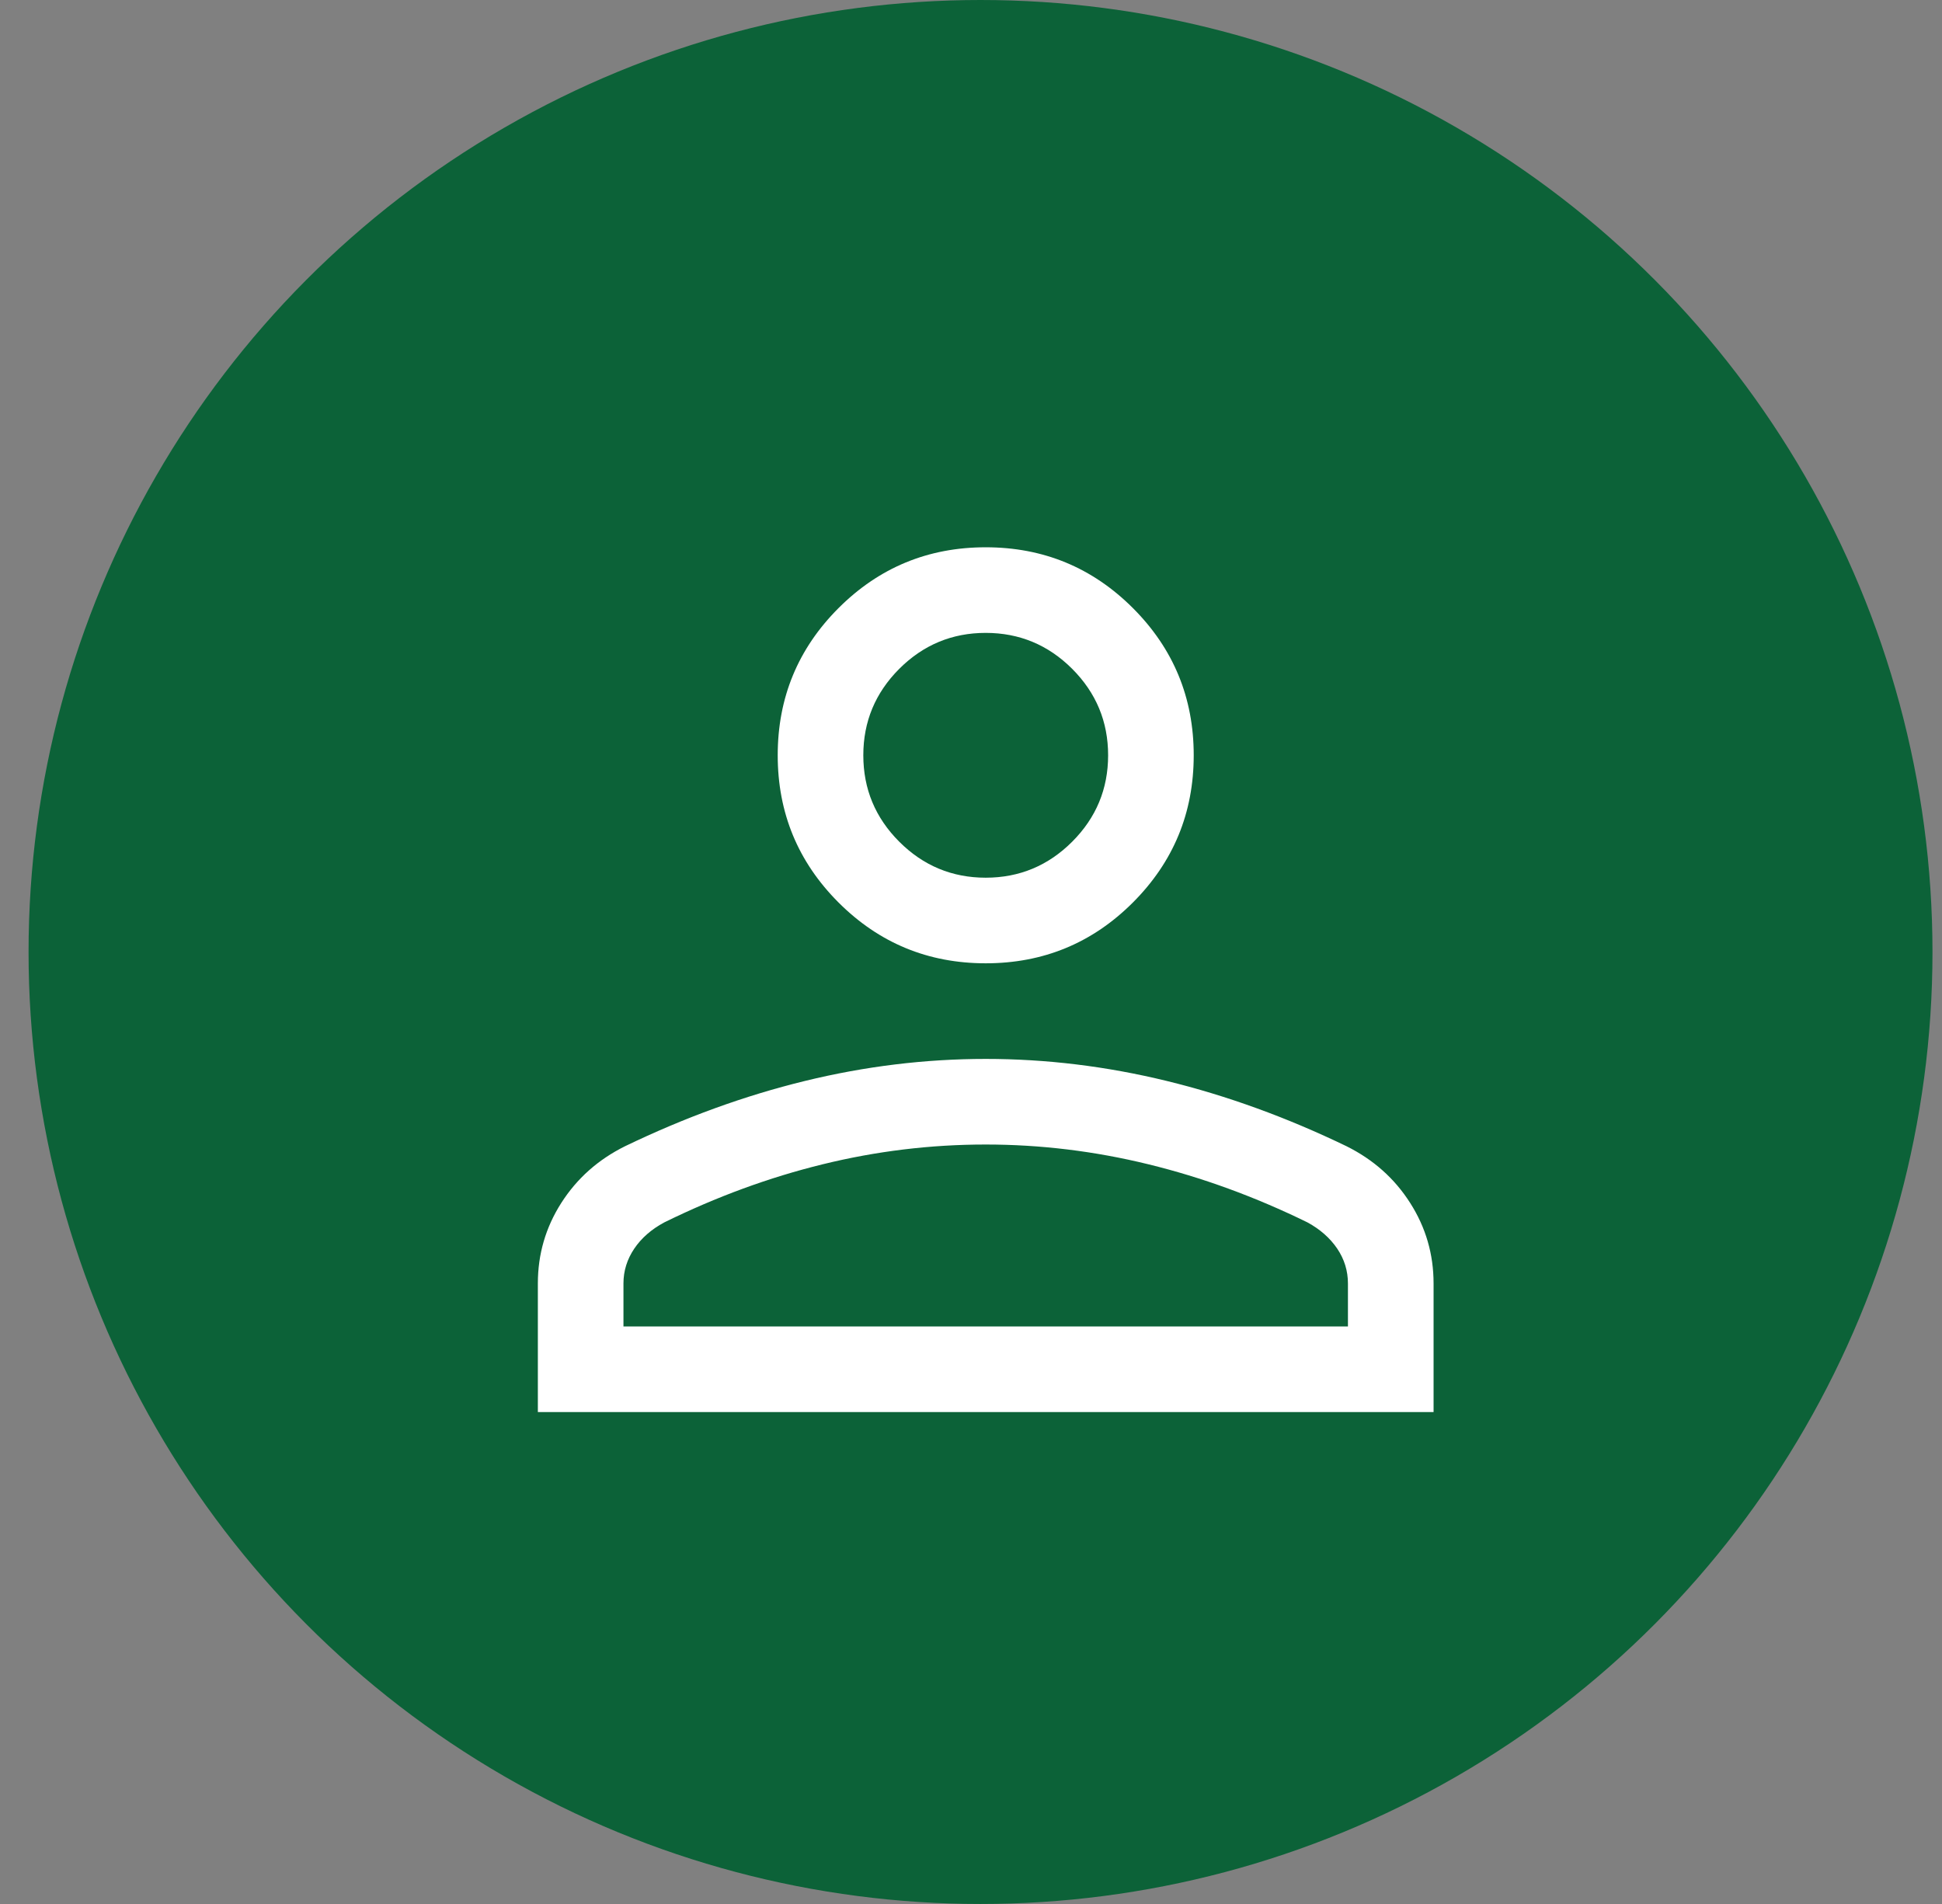
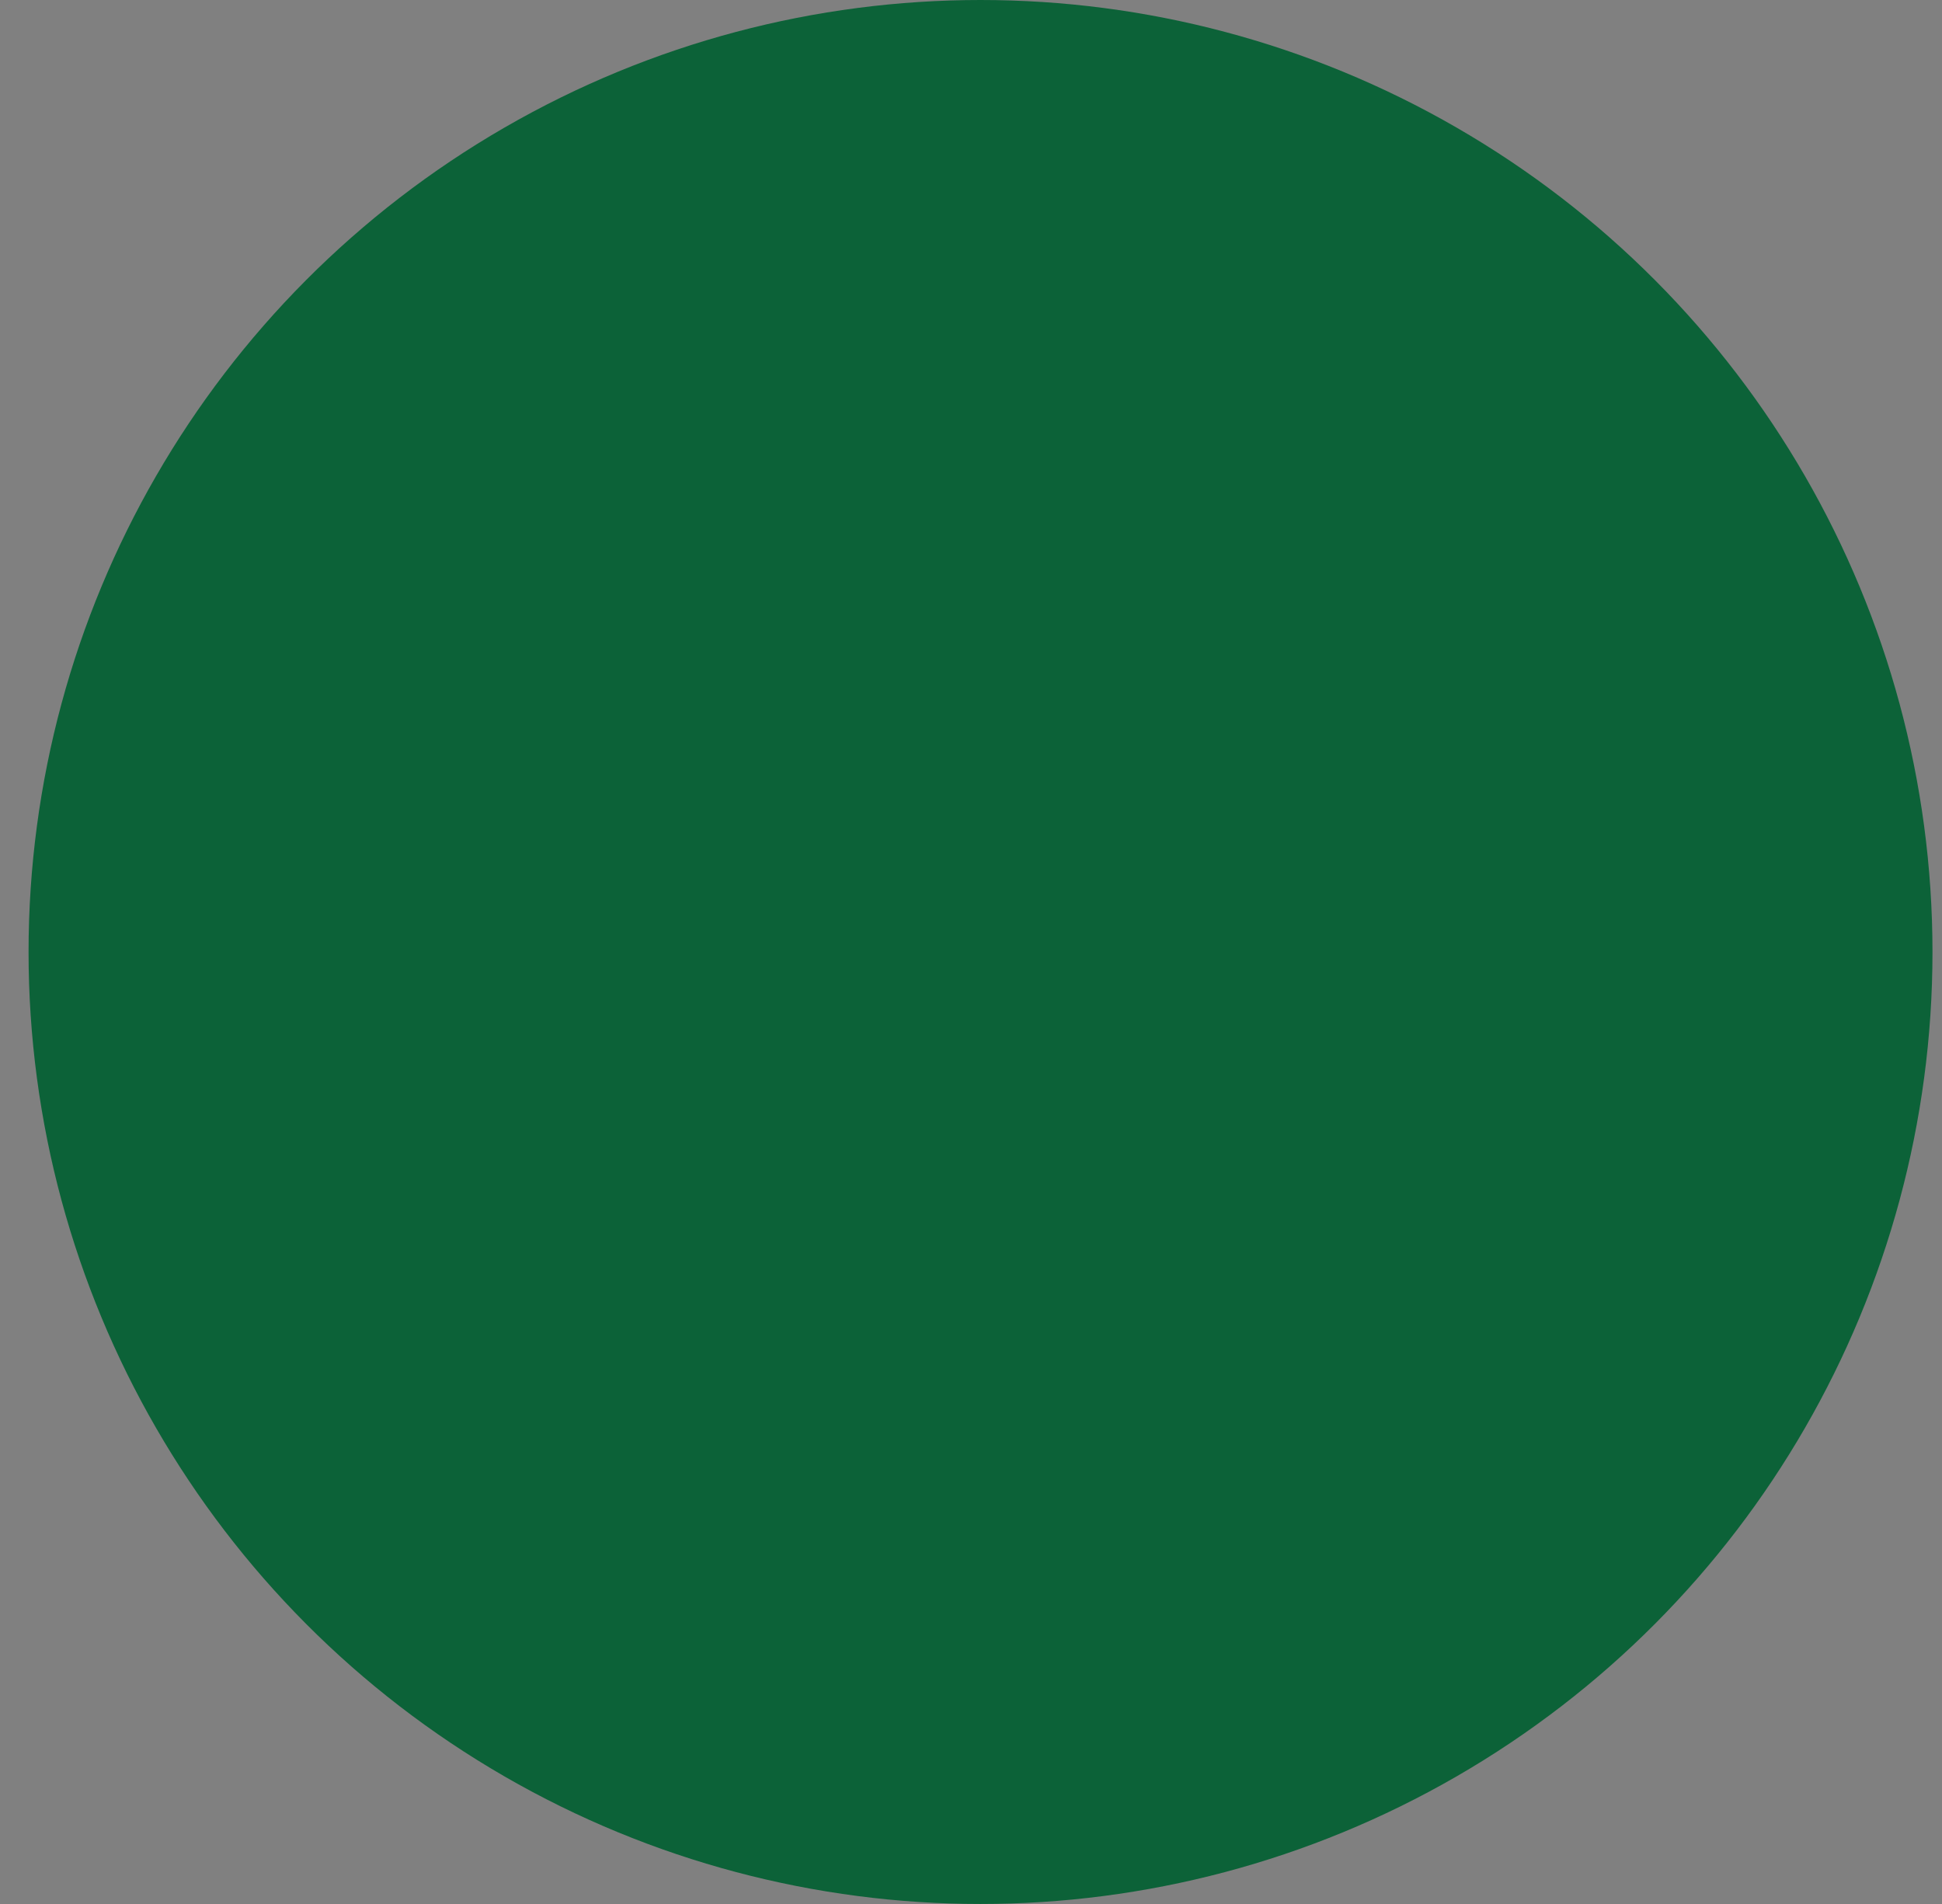
<svg xmlns="http://www.w3.org/2000/svg" fill="none" viewBox="0 0 51 50" height="50" width="51">
  <rect x="0" y="0" width="51" height="50" fill="#808080" stroke="none" />
  <circle fill="#0C6238" r="25" cy="25" cx="25.75" />
-   <path fill="white" d="M25.886 25.297C24.375 25.297 23.086 24.765 22.021 23.7C20.956 22.634 20.424 21.346 20.424 19.834C20.424 18.323 20.956 17.034 22.021 15.969C23.086 14.904 24.375 14.372 25.886 14.372C27.398 14.372 28.687 14.904 29.752 15.969C30.817 17.034 31.349 18.323 31.349 19.834C31.349 21.346 30.817 22.634 29.752 23.7C28.687 24.765 27.398 25.297 25.886 25.297ZM14.125 37.082V33.703C14.125 32.937 14.33 32.232 14.74 31.59C15.15 30.948 15.708 30.451 16.414 30.101C17.984 29.344 19.559 28.772 21.137 28.387C22.716 28.001 24.299 27.808 25.887 27.808C27.474 27.808 29.058 28.001 30.638 28.386C32.217 28.771 33.792 29.343 35.36 30.1C36.066 30.451 36.624 30.947 37.033 31.59C37.443 32.232 37.648 32.937 37.648 33.703V37.082H14.125ZM16.373 34.833H35.399V33.706C35.399 33.374 35.305 33.068 35.117 32.789C34.928 32.511 34.668 32.282 34.336 32.101C32.959 31.427 31.564 30.918 30.154 30.574C28.744 30.229 27.321 30.056 25.886 30.056C24.44 30.056 23.015 30.229 21.609 30.574C20.204 30.918 18.816 31.427 17.445 32.101C17.108 32.282 16.845 32.511 16.656 32.791C16.468 33.071 16.373 33.375 16.373 33.703V34.833ZM25.886 23.049C26.77 23.049 27.527 22.734 28.157 22.104C28.786 21.475 29.101 20.718 29.101 19.834C29.101 18.95 28.786 18.194 28.157 17.564C27.527 16.935 26.77 16.62 25.886 16.62C25.003 16.62 24.246 16.935 23.616 17.564C22.987 18.194 22.672 18.95 22.672 19.834C22.672 20.718 22.987 21.475 23.616 22.104C24.246 22.734 25.003 23.049 25.886 23.049Z" />
</svg>